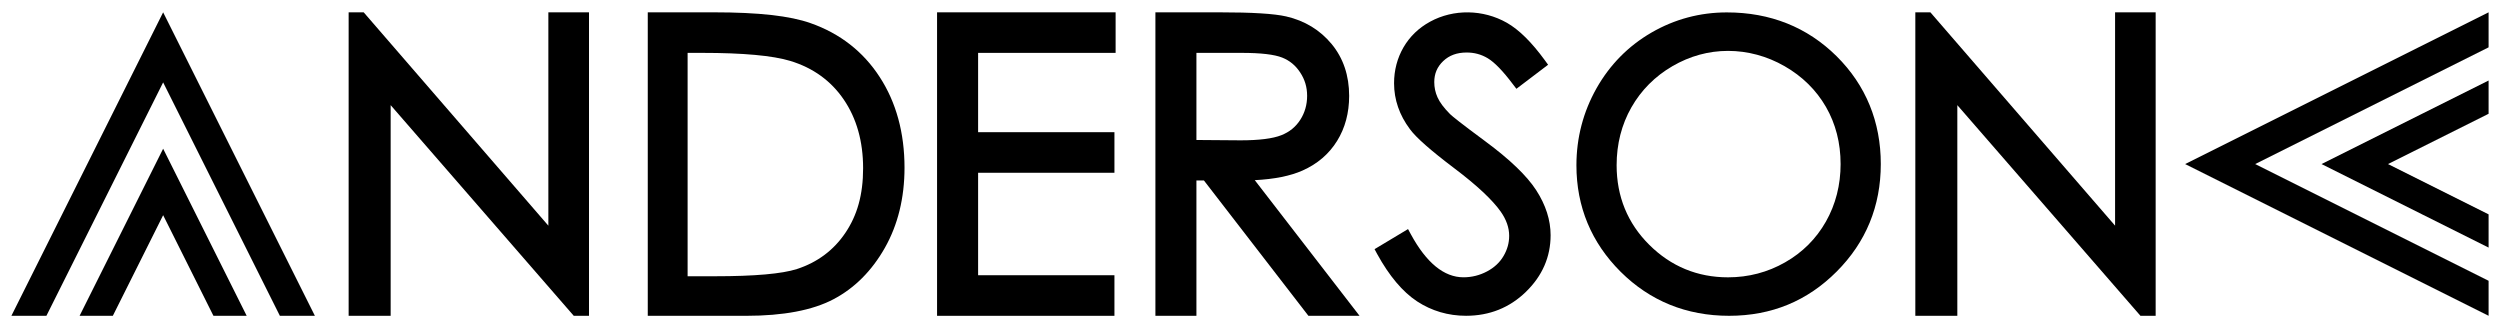
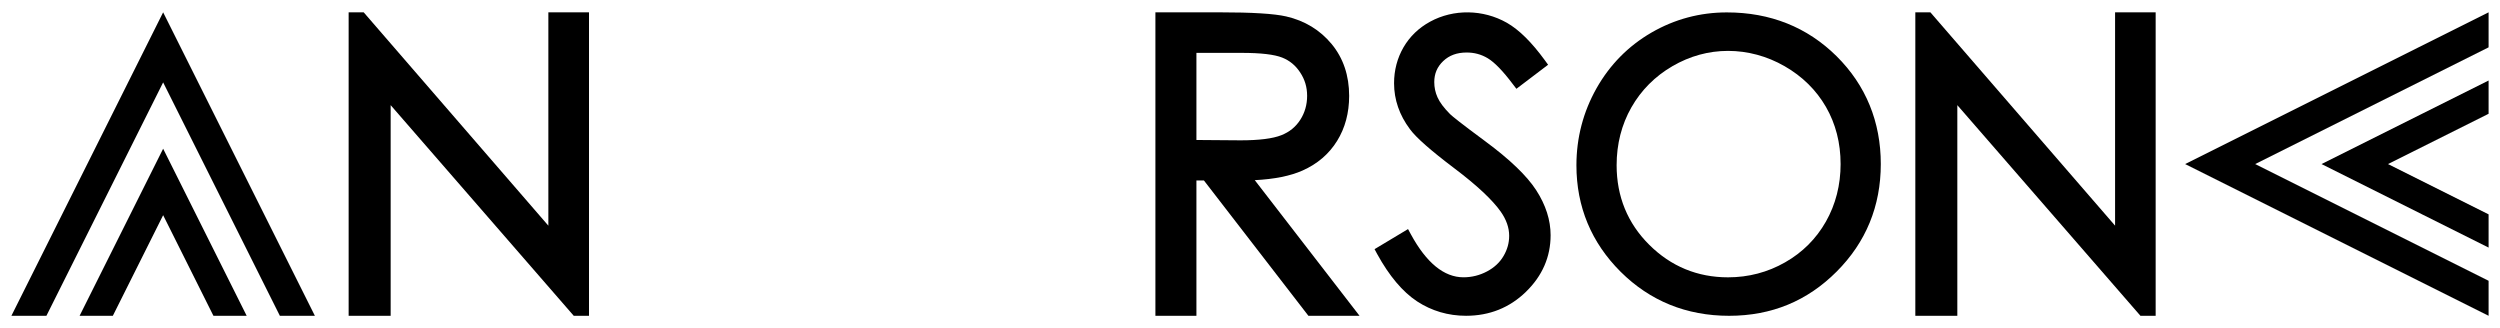
<svg xmlns="http://www.w3.org/2000/svg" id="Layer_1" data-name="Layer 1" viewBox="0 0 1600 210">
  <polygon points="350.95 144.43 232.76 7.89 223.13 7.89 223.13 202.12 250.02 202.12 250.02 67.29 367.21 202.12 376.96 202.12 376.96 7.89 350.95 7.89 350.95 144.43" />
-   <path d="M518.81,14.83c-13.1-4.68-33.32-6.94-61.85-6.94h-42.39v194.23h63.02c23.69,0,42.45-3.55,55.82-10.6,13.46-7.07,24.54-18.15,32.92-32.94,8.33-14.74,12.56-31.96,12.56-51.23,0-22.31-5.33-41.83-15.86-58.02-10.56-16.32-25.47-27.92-44.22-34.5ZM440.07,33.84h9.31c26.21,0,45.2,1.74,56.41,5.15,14.58,4.43,26.1,12.77,34.21,24.72,8.22,12.04,12.39,26.83,12.39,43.94s-3.82,30.22-11.36,41.39c-7.46,11.08-17.88,18.87-31,23.14-9.5,3.06-27.11,4.62-52.3,4.62h-17.66V33.84Z" />
-   <polygon points="599.72 202.12 713.24 202.12 713.24 176.15 625.99 176.15 625.99 110.57 713.24 110.57 713.24 84.6 625.99 84.6 625.99 33.84 713.99 33.84 713.99 7.89 599.72 7.89 599.72 202.12" />
  <path d="M833.6,109.15c9.53-4.23,16.98-10.63,22.13-18.95,5.14-8.29,7.73-17.98,7.73-28.81,0-13.07-3.79-24.26-11.25-33.25-7.43-8.97-17.2-14.89-29.04-17.62-7.64-1.76-21.67-2.63-42.83-2.63h-40.88v194.23h26.25v-86.62h4.8l66.88,86.62h32.72l-67.06-86.82c12.53-.63,22.77-2.69,30.55-6.15ZM793.94,89.81l-28.23-.22v-55.75h28.98c12.2,0,20.91,1.01,25.93,3.02,4.78,1.91,8.57,5.03,11.5,9.53,2.98,4.5,4.44,9.38,4.44,14.93s-1.42,10.76-4.39,15.36c-2.92,4.55-6.88,7.77-12.12,9.85-5.48,2.18-14.27,3.28-26.1,3.28Z" />
-   <path d="M950.64,90.47c-15.92-11.76-21.09-15.99-22.57-17.41-3.91-3.92-6.63-7.54-8.06-10.77-1.41-3.11-2.08-6.42-2.08-9.74,0-5.4,1.86-9.77,5.7-13.44,3.87-3.69,8.79-5.5,15.04-5.5,4.92,0,9.37,1.19,13.52,3.69,4.29,2.57,9.72,8.15,16.07,16.62l2.24,2.91,20.28-15.39-2.11-2.91c-8.52-11.65-16.46-19.48-24.29-23.96-15.21-8.64-34.12-8.87-49.05-.73-7.29,3.96-13.04,9.48-17.09,16.44-3.98,6.88-6.04,14.65-6.04,23,0,10.52,3.44,20.41,10.13,29.35,3.88,5.34,13.19,13.55,28.47,25.1,14.36,10.82,24.35,20.19,29.67,27.72,3.57,5.07,5.4,10.26,5.4,15.45,0,4.61-1.2,8.87-3.63,12.99-2.37,4.06-5.93,7.37-10.53,9.81-4.67,2.49-9.77,3.77-15.09,3.77-12.42,0-23.74-9.25-33.65-27.49l-1.83-3.37-21.42,12.85,1.67,3.11c7.69,14,16.26,24.19,25.53,30.3,9.34,6.11,19.9,9.23,31.37,9.23,14.95,0,27.86-5.17,38.3-15.33,10.48-10.18,15.8-22.37,15.8-36.23,0-9.65-3.09-19.31-9.17-28.73-5.95-9.24-16.93-19.78-32.59-31.34Z" />
+   <path d="M950.64,90.47c-15.92-11.76-21.09-15.99-22.57-17.41-3.91-3.92-6.63-7.54-8.06-10.77-1.41-3.11-2.08-6.42-2.08-9.74,0-5.4,1.86-9.77,5.7-13.44,3.87-3.69,8.79-5.5,15.04-5.5,4.92,0,9.37,1.19,13.52,3.69,4.29,2.57,9.72,8.15,16.07,16.62l2.24,2.91,20.28-15.39-2.11-2.91c-8.52-11.65-16.46-19.48-24.29-23.96-15.21-8.64-34.12-8.87-49.05-.73-7.29,3.96-13.04,9.48-17.09,16.44-3.98,6.88-6.04,14.65-6.04,23,0,10.52,3.44,20.41,10.13,29.35,3.88,5.34,13.19,13.55,28.47,25.1,14.36,10.82,24.35,20.19,29.67,27.72,3.57,5.07,5.4,10.26,5.4,15.45,0,4.61-1.2,8.87-3.63,12.99-2.37,4.06-5.93,7.37-10.53,9.81-4.67,2.49-9.77,3.77-15.09,3.77-12.42,0-23.74-9.25-33.65-27.49l-1.83-3.37-21.42,12.85,1.67,3.11c7.69,14,16.26,24.19,25.53,30.3,9.34,6.11,19.9,9.23,31.37,9.23,14.95,0,27.86-5.17,38.3-15.33,10.48-10.18,15.8-22.37,15.8-36.23,0-9.65-3.09-19.31-9.17-28.73-5.95-9.24-16.93-19.78-32.59-31.34" />
  <path d="M1105.17,7.94c-17.2,0-33.39,4.33-48.2,12.89-14.79,8.56-26.62,20.52-35.18,35.64-8.52,15.09-12.88,31.67-12.88,49.32,0,26.54,9.55,49.46,28.3,68.15,18.8,18.68,42.14,28.17,69.41,28.17s50.11-9.53,68.84-28.3c18.75-18.77,28.25-41.92,28.25-68.84s-9.52-50.39-28.31-69.01c-18.8-18.6-42.41-28.02-70.23-28.02ZM1177.99,104.89c0,13.48-3.16,25.92-9.41,36.94-6.22,10.96-14.98,19.74-26.12,26.07-11.13,6.36-23.44,9.59-36.52,9.59-19.57,0-36.52-7-50.39-20.79-13.89-13.79-20.91-30.92-20.91-50.97,0-13.56,3.19-26.02,9.45-37.01,6.27-11,15.1-19.88,26.26-26.37,11.17-6.5,23.15-9.78,35.59-9.78s24.87,3.28,36.22,9.8c11.33,6.5,20.23,15.27,26.45,26.05,6.23,10.83,9.37,23.1,9.37,36.49Z" />
  <polygon points="1353.65 144.42 1235.44 7.88 1225.81 7.88 1225.81 202.12 1252.69 202.12 1252.69 67.29 1369.9 202.12 1379.62 202.12 1379.62 7.88 1353.65 7.88 1353.65 144.42" />
  <g>
    <polygon points="104.41 7.89 7.3 202.1 29.71 202.1 104.41 52.73 179.11 202.1 201.52 202.1 104.41 7.89" />
    <polygon points="104.41 95.18 50.95 202.1 72.22 202.1 104.41 137.72 136.14 201.2 136.61 202.1 157.87 202.1 104.41 95.18" />
  </g>
  <g>
    <polygon points="1398.48 105 1592.7 202.1 1592.7 179.7 1443.32 105 1592.7 30.3 1592.7 7.89 1398.48 105" />
    <polygon points="1485.78 105 1592.7 158.46 1592.7 137.19 1528.32 105 1591.8 73.27 1592.7 72.8 1592.7 51.53 1485.78 105" />
  </g>
</svg>